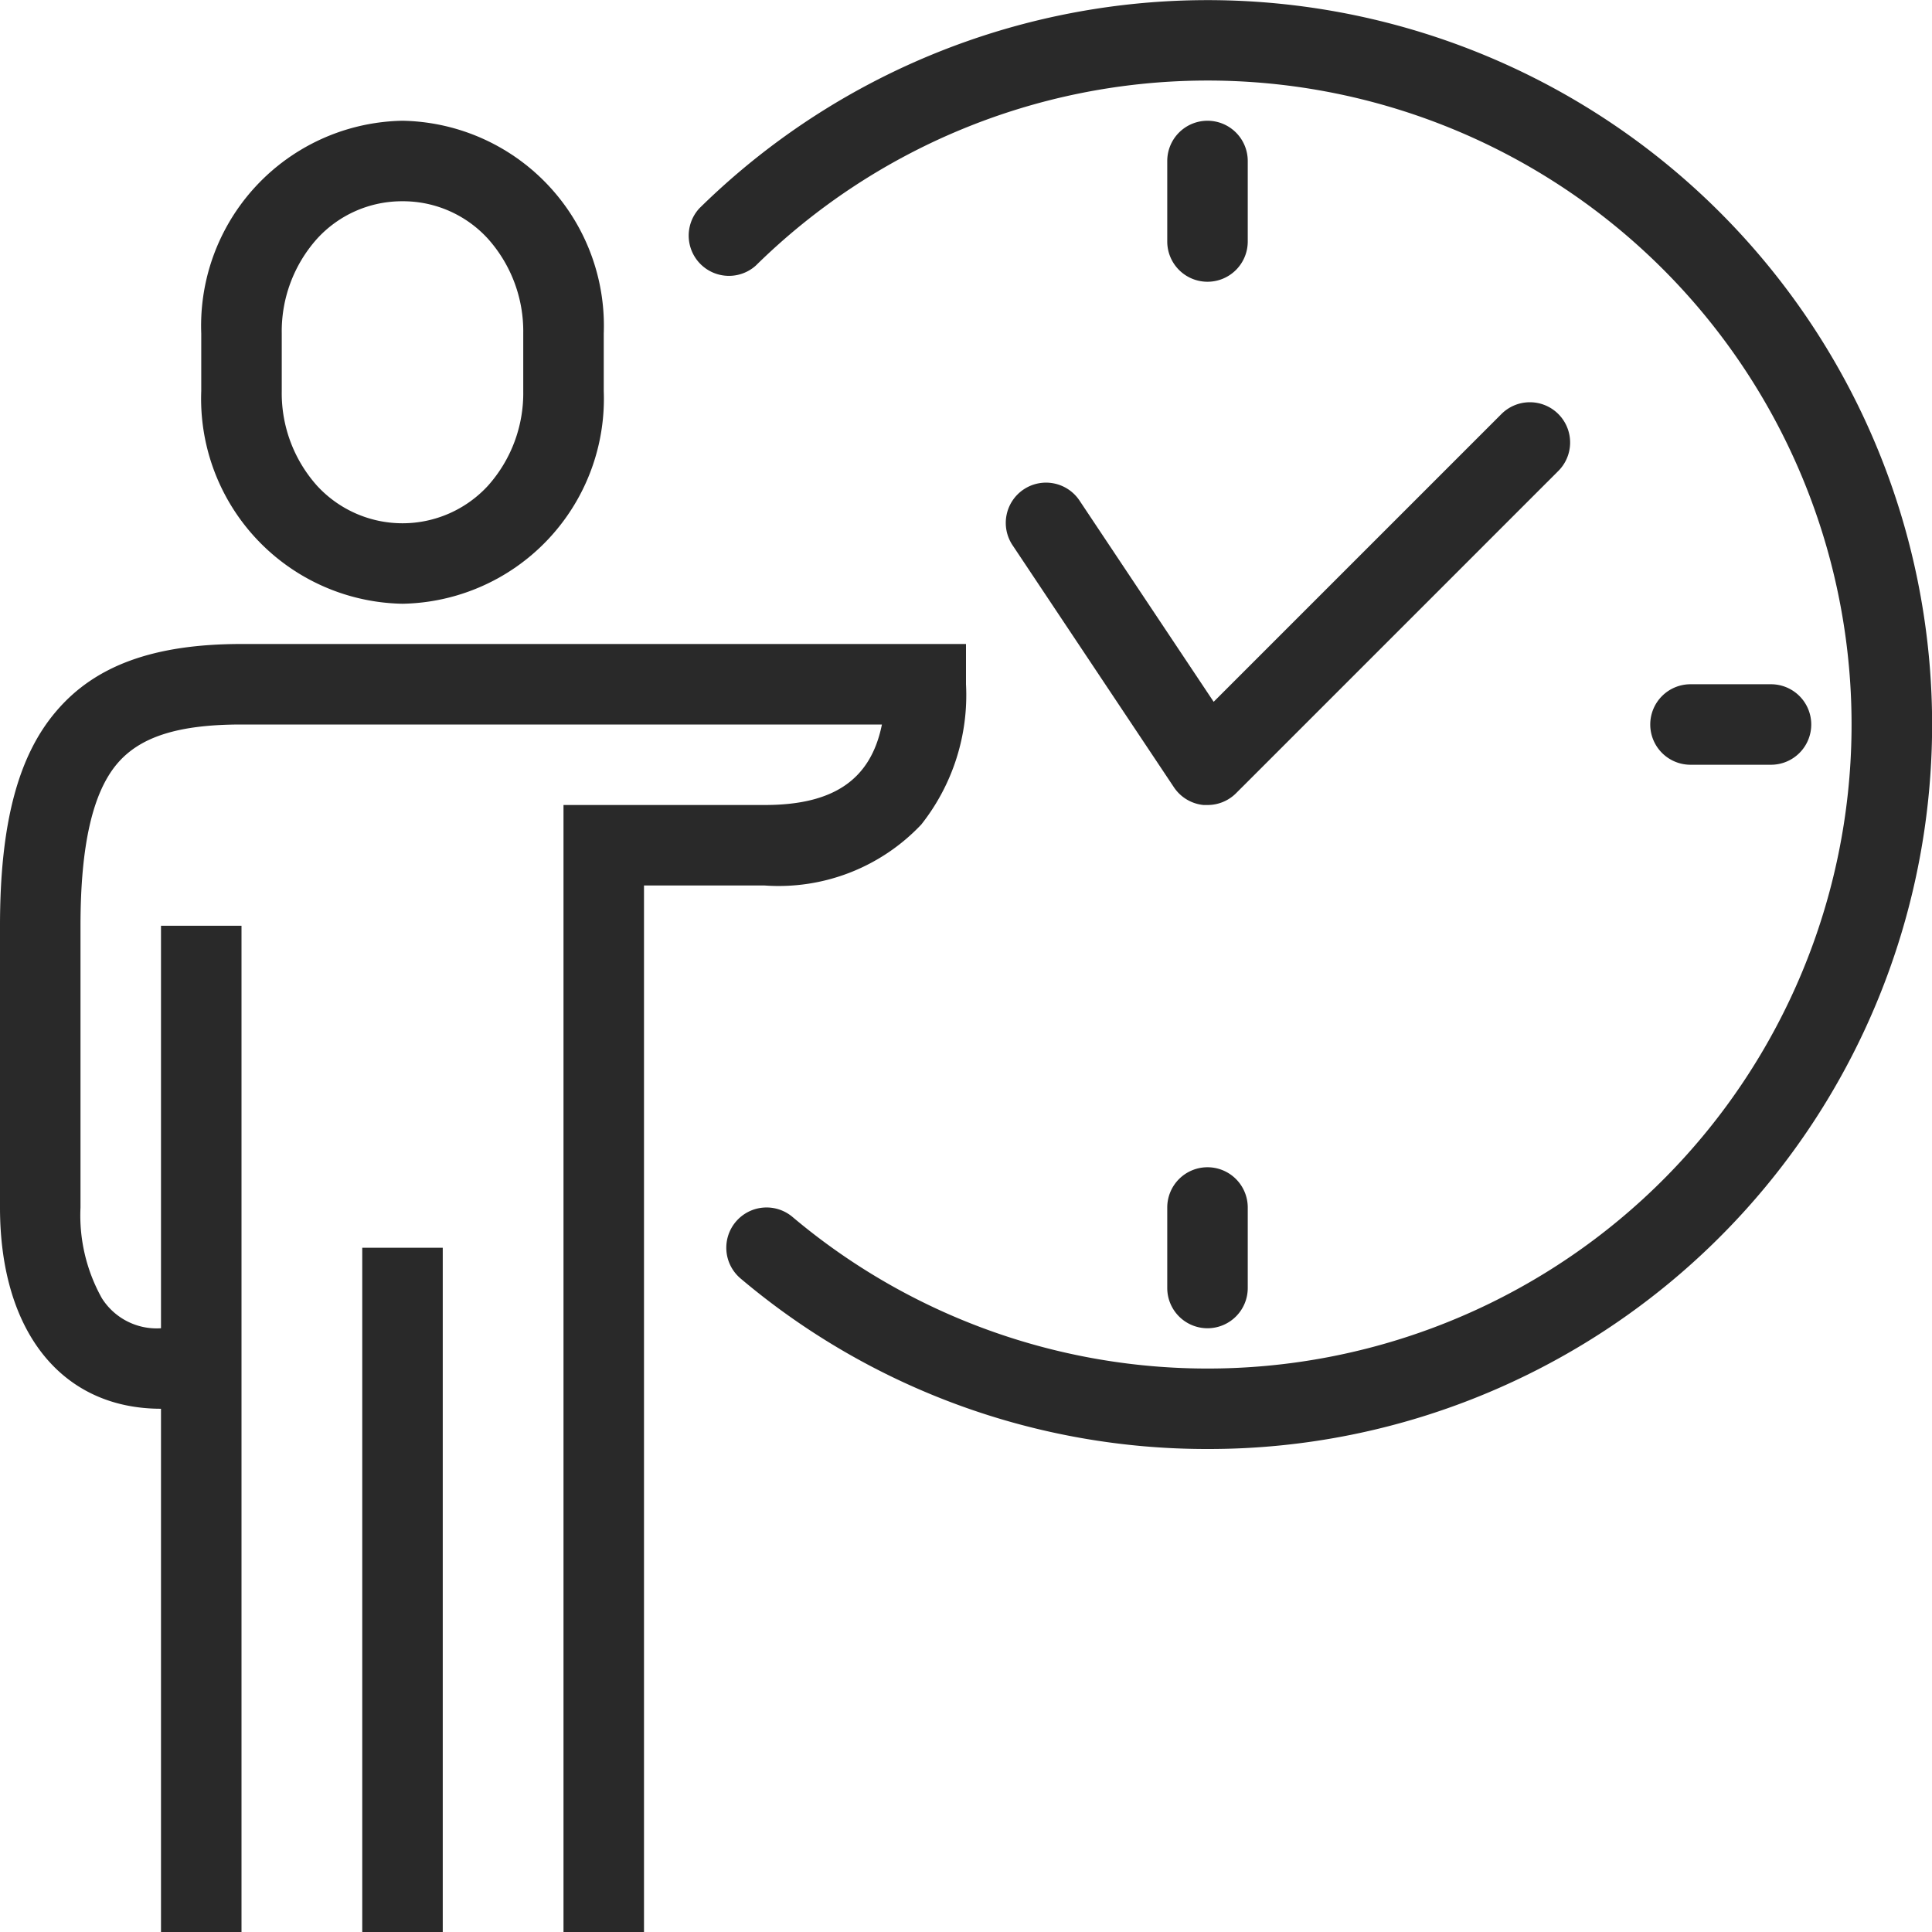
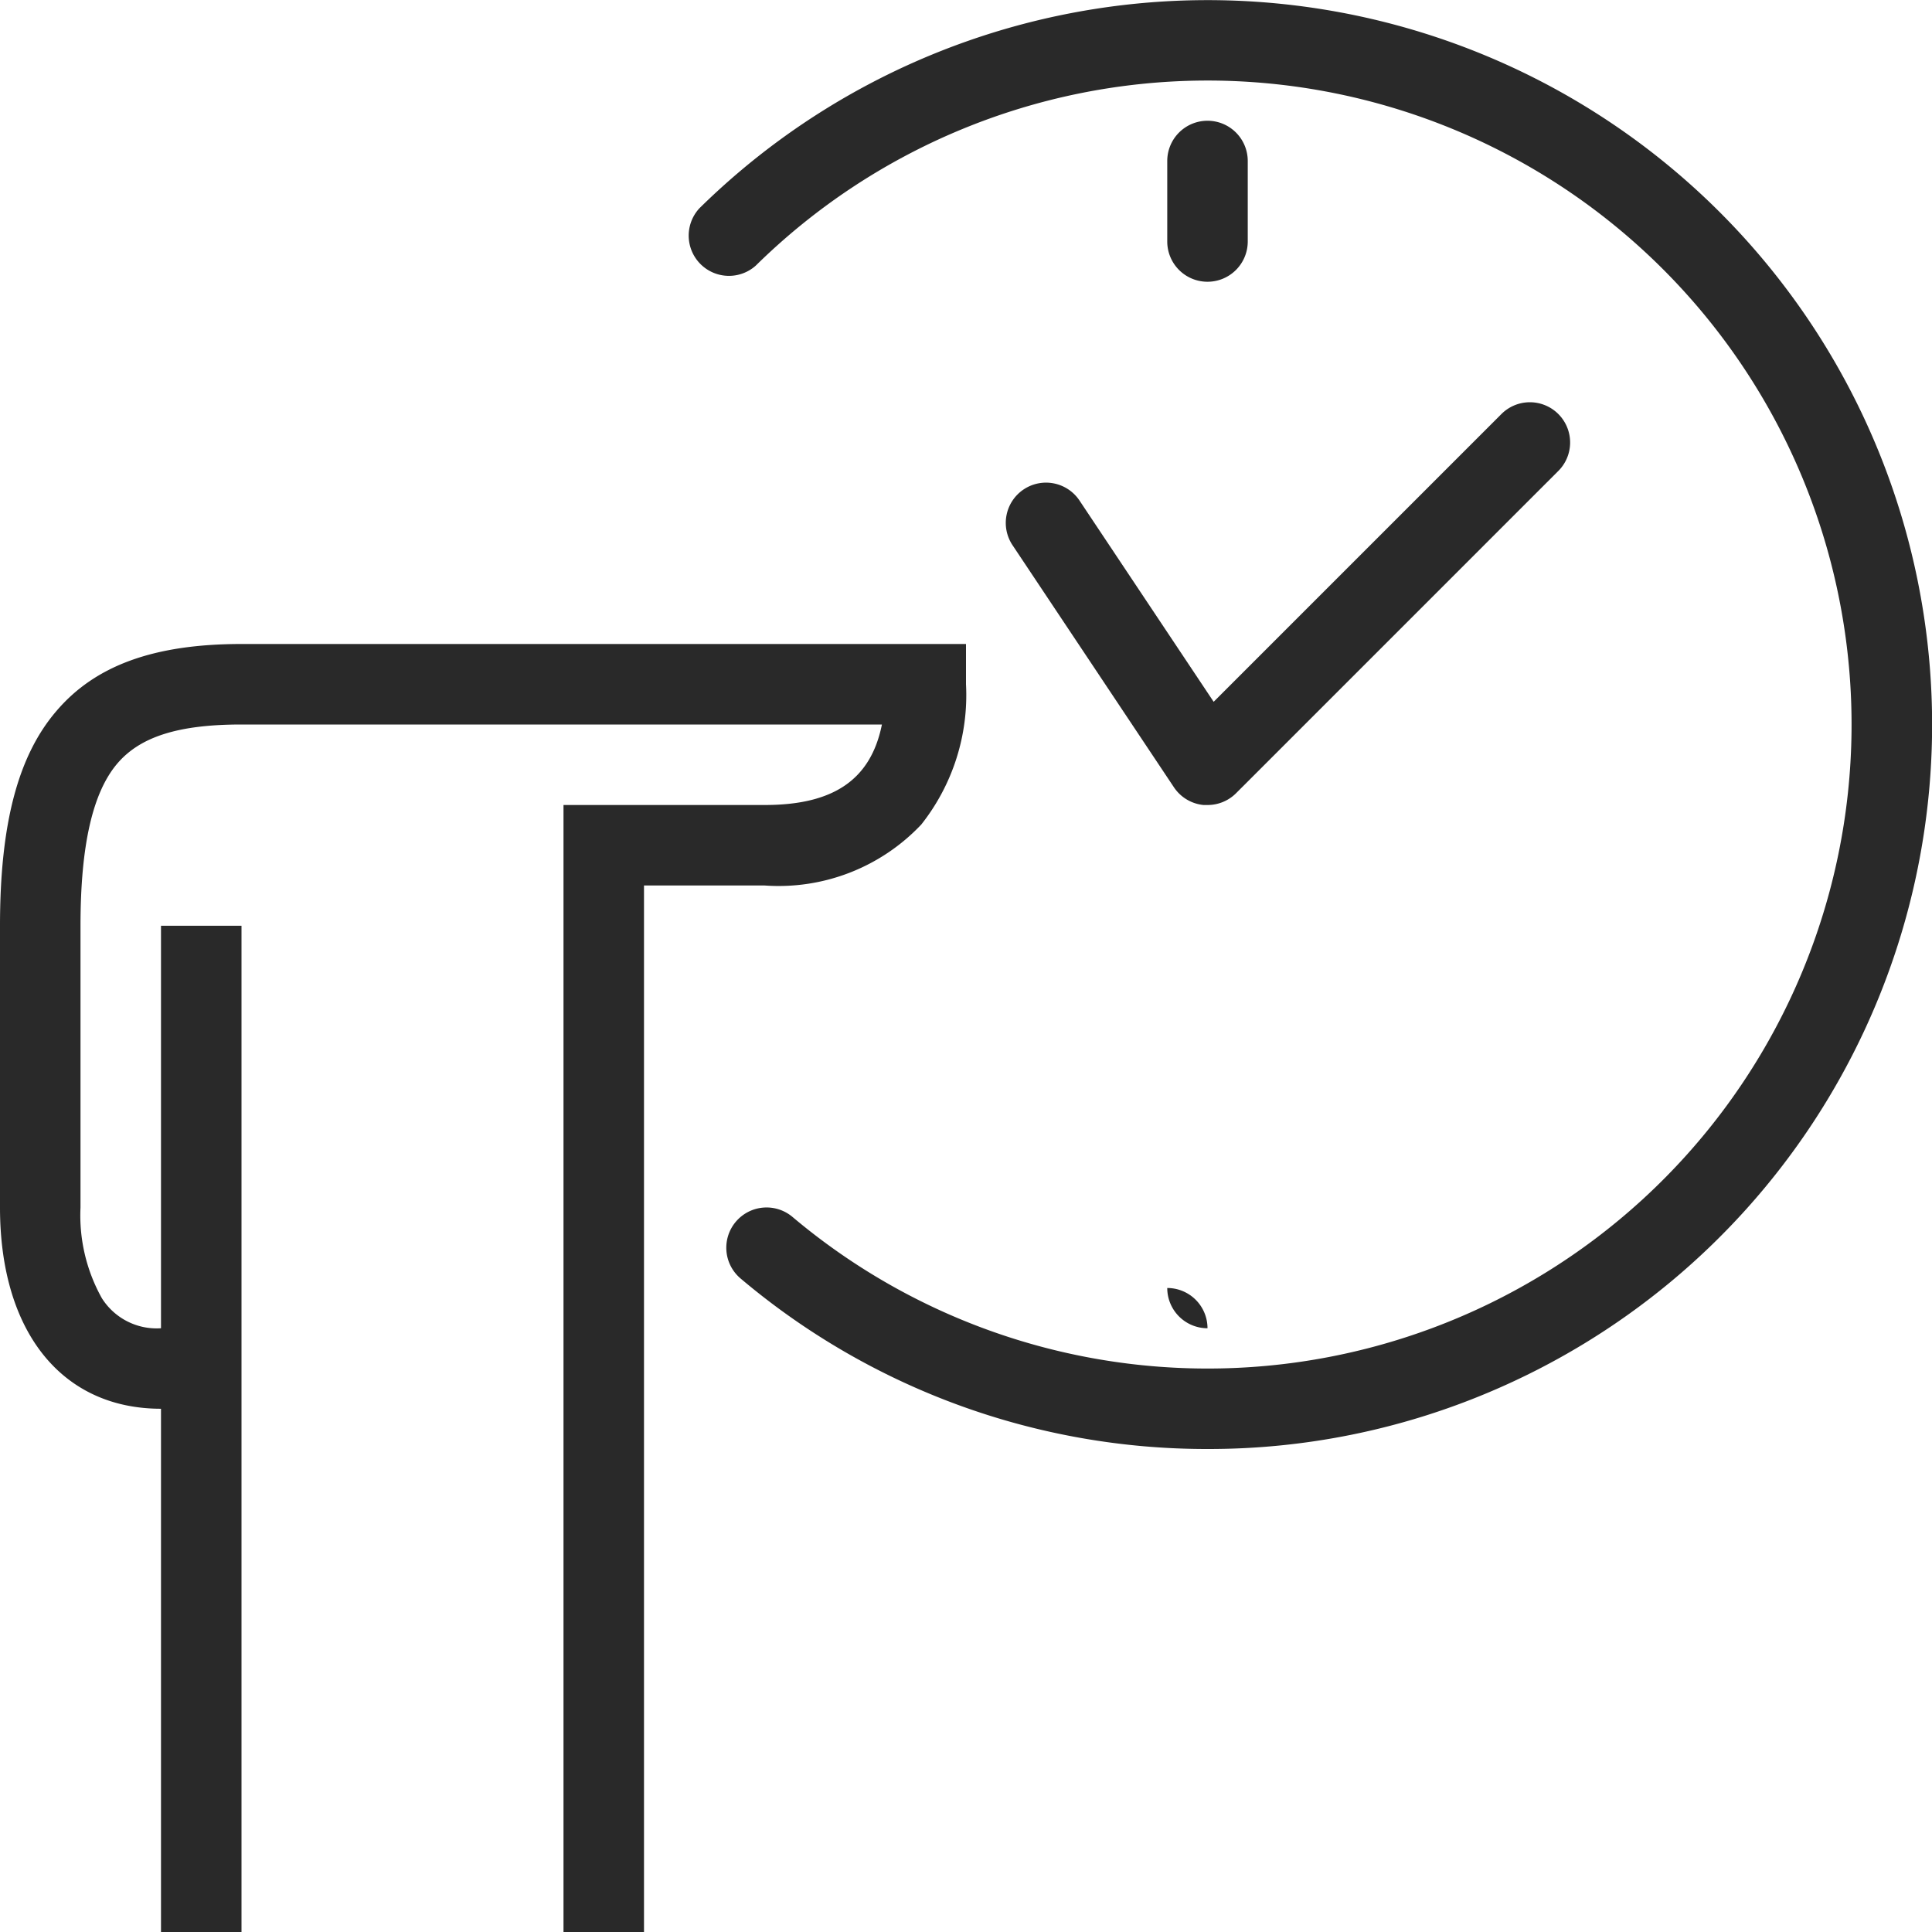
<svg xmlns="http://www.w3.org/2000/svg" width="48" height="48" viewBox="0 0 48 48">
-   <path d="M10,15A5.094,5.094,0,0,1,5,9.715V8.285A5.094,5.094,0,0,1,10,3a5.094,5.094,0,0,1,5,5.285v1.43A5.094,5.094,0,0,1,10,15ZM10,5a2.855,2.855,0,0,0-2.123.932A3.449,3.449,0,0,0,7,8.285v1.43a3.449,3.449,0,0,0,.877,2.353,2.883,2.883,0,0,0,4.246,0A3.449,3.449,0,0,0,13,9.715V8.285a3.449,3.449,0,0,0-.877-2.353A2.855,2.855,0,0,0,10,5Z" fill="#292929" />
  <path d="M16,48H14V20h5c1.705,0,2.634-.625,2.911-2H6c-1.561,0-2.512.3-3.083.967C2.3,19.689,2,21.008,2,23v7a4.213,4.213,0,0,0,.531,2.254A1.61,1.61,0,0,0,4,33H5v2H4c-2.467,0-4-1.916-4-5V23c0-2.523.444-4.218,1.4-5.333C2.368,16.53,3.831,16,6,16H24v1a5.181,5.181,0,0,1-1.111,3.485A4.875,4.875,0,0,1,19,22H16Z" fill="#292929" />
-   <path d="M1,17H-1V0H1Z" transform="translate(10 31)" fill="#292929" />
  <path d="M1,25H-1V0H1Z" transform="translate(5 23)" fill="#292929" />
  <path d="M30,36a17.934,17.934,0,0,1-11.6-4.236,1,1,0,0,1,1.29-1.529A16,16,0,1,0,18.776,6.6a1,1,0,0,1-1.4-1.425A18,18,0,1,1,37.006,34.585,17.887,17.887,0,0,1,30,36Z" fill="#292929" />
  <path d="M0,3A1,1,0,0,1-1,2V0A1,1,0,0,1,0-1,1,1,0,0,1,1,0V2A1,1,0,0,1,0,3Z" transform="translate(30 4)" fill="#292929" />
-   <path d="M2,1H0A1,1,0,0,1-1,0,1,1,0,0,1,0-1H2A1,1,0,0,1,3,0,1,1,0,0,1,2,1Z" transform="translate(42 18)" fill="#292929" />
-   <path d="M0,3A1,1,0,0,1-1,2V0A1,1,0,0,1,0-1,1,1,0,0,1,1,0V2A1,1,0,0,1,0,3Z" transform="translate(30 30)" fill="#292929" />
+   <path d="M0,3A1,1,0,0,1-1,2V0V2A1,1,0,0,1,0,3Z" transform="translate(30 30)" fill="#292929" />
  <path d="M30,20q-.049,0-.1,0a1,1,0,0,1-.734-.44l-4-6a1,1,0,1,1,1.664-1.109l3.323,4.985,7.137-7.137a1,1,0,1,1,1.414,1.414l-8,8A1,1,0,0,1,30,20Z" fill="#292929" />
</svg>